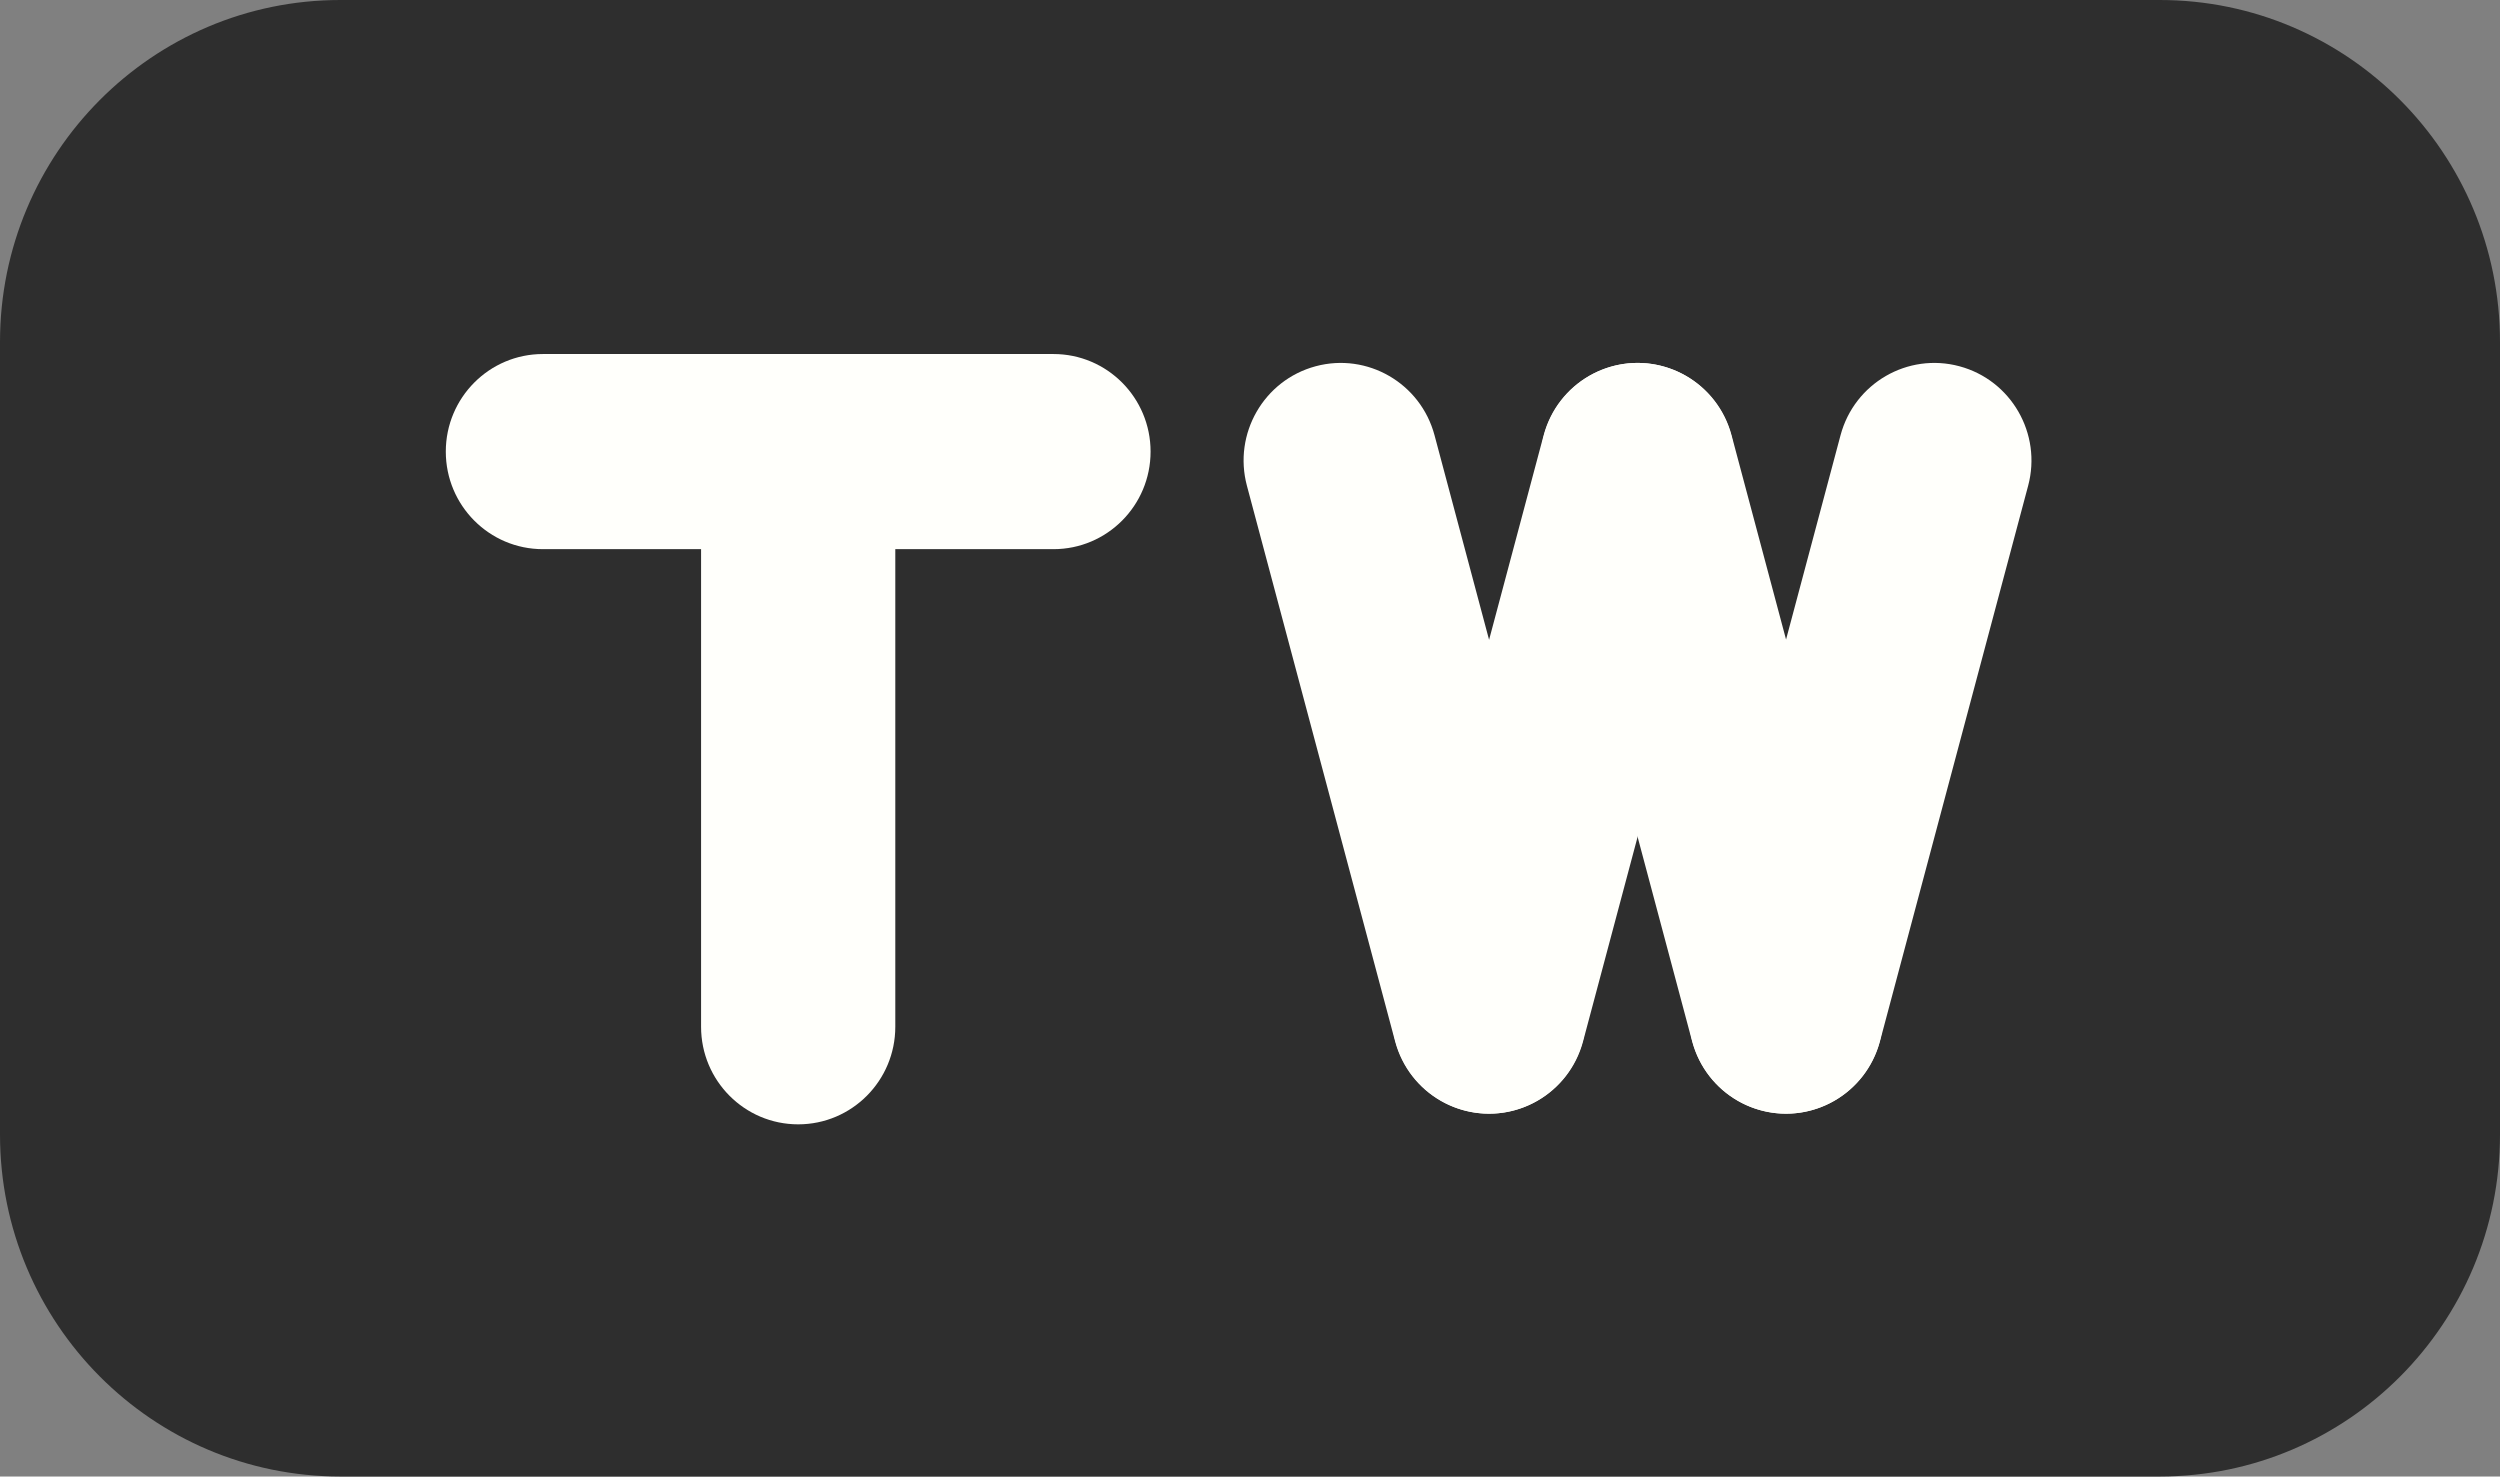
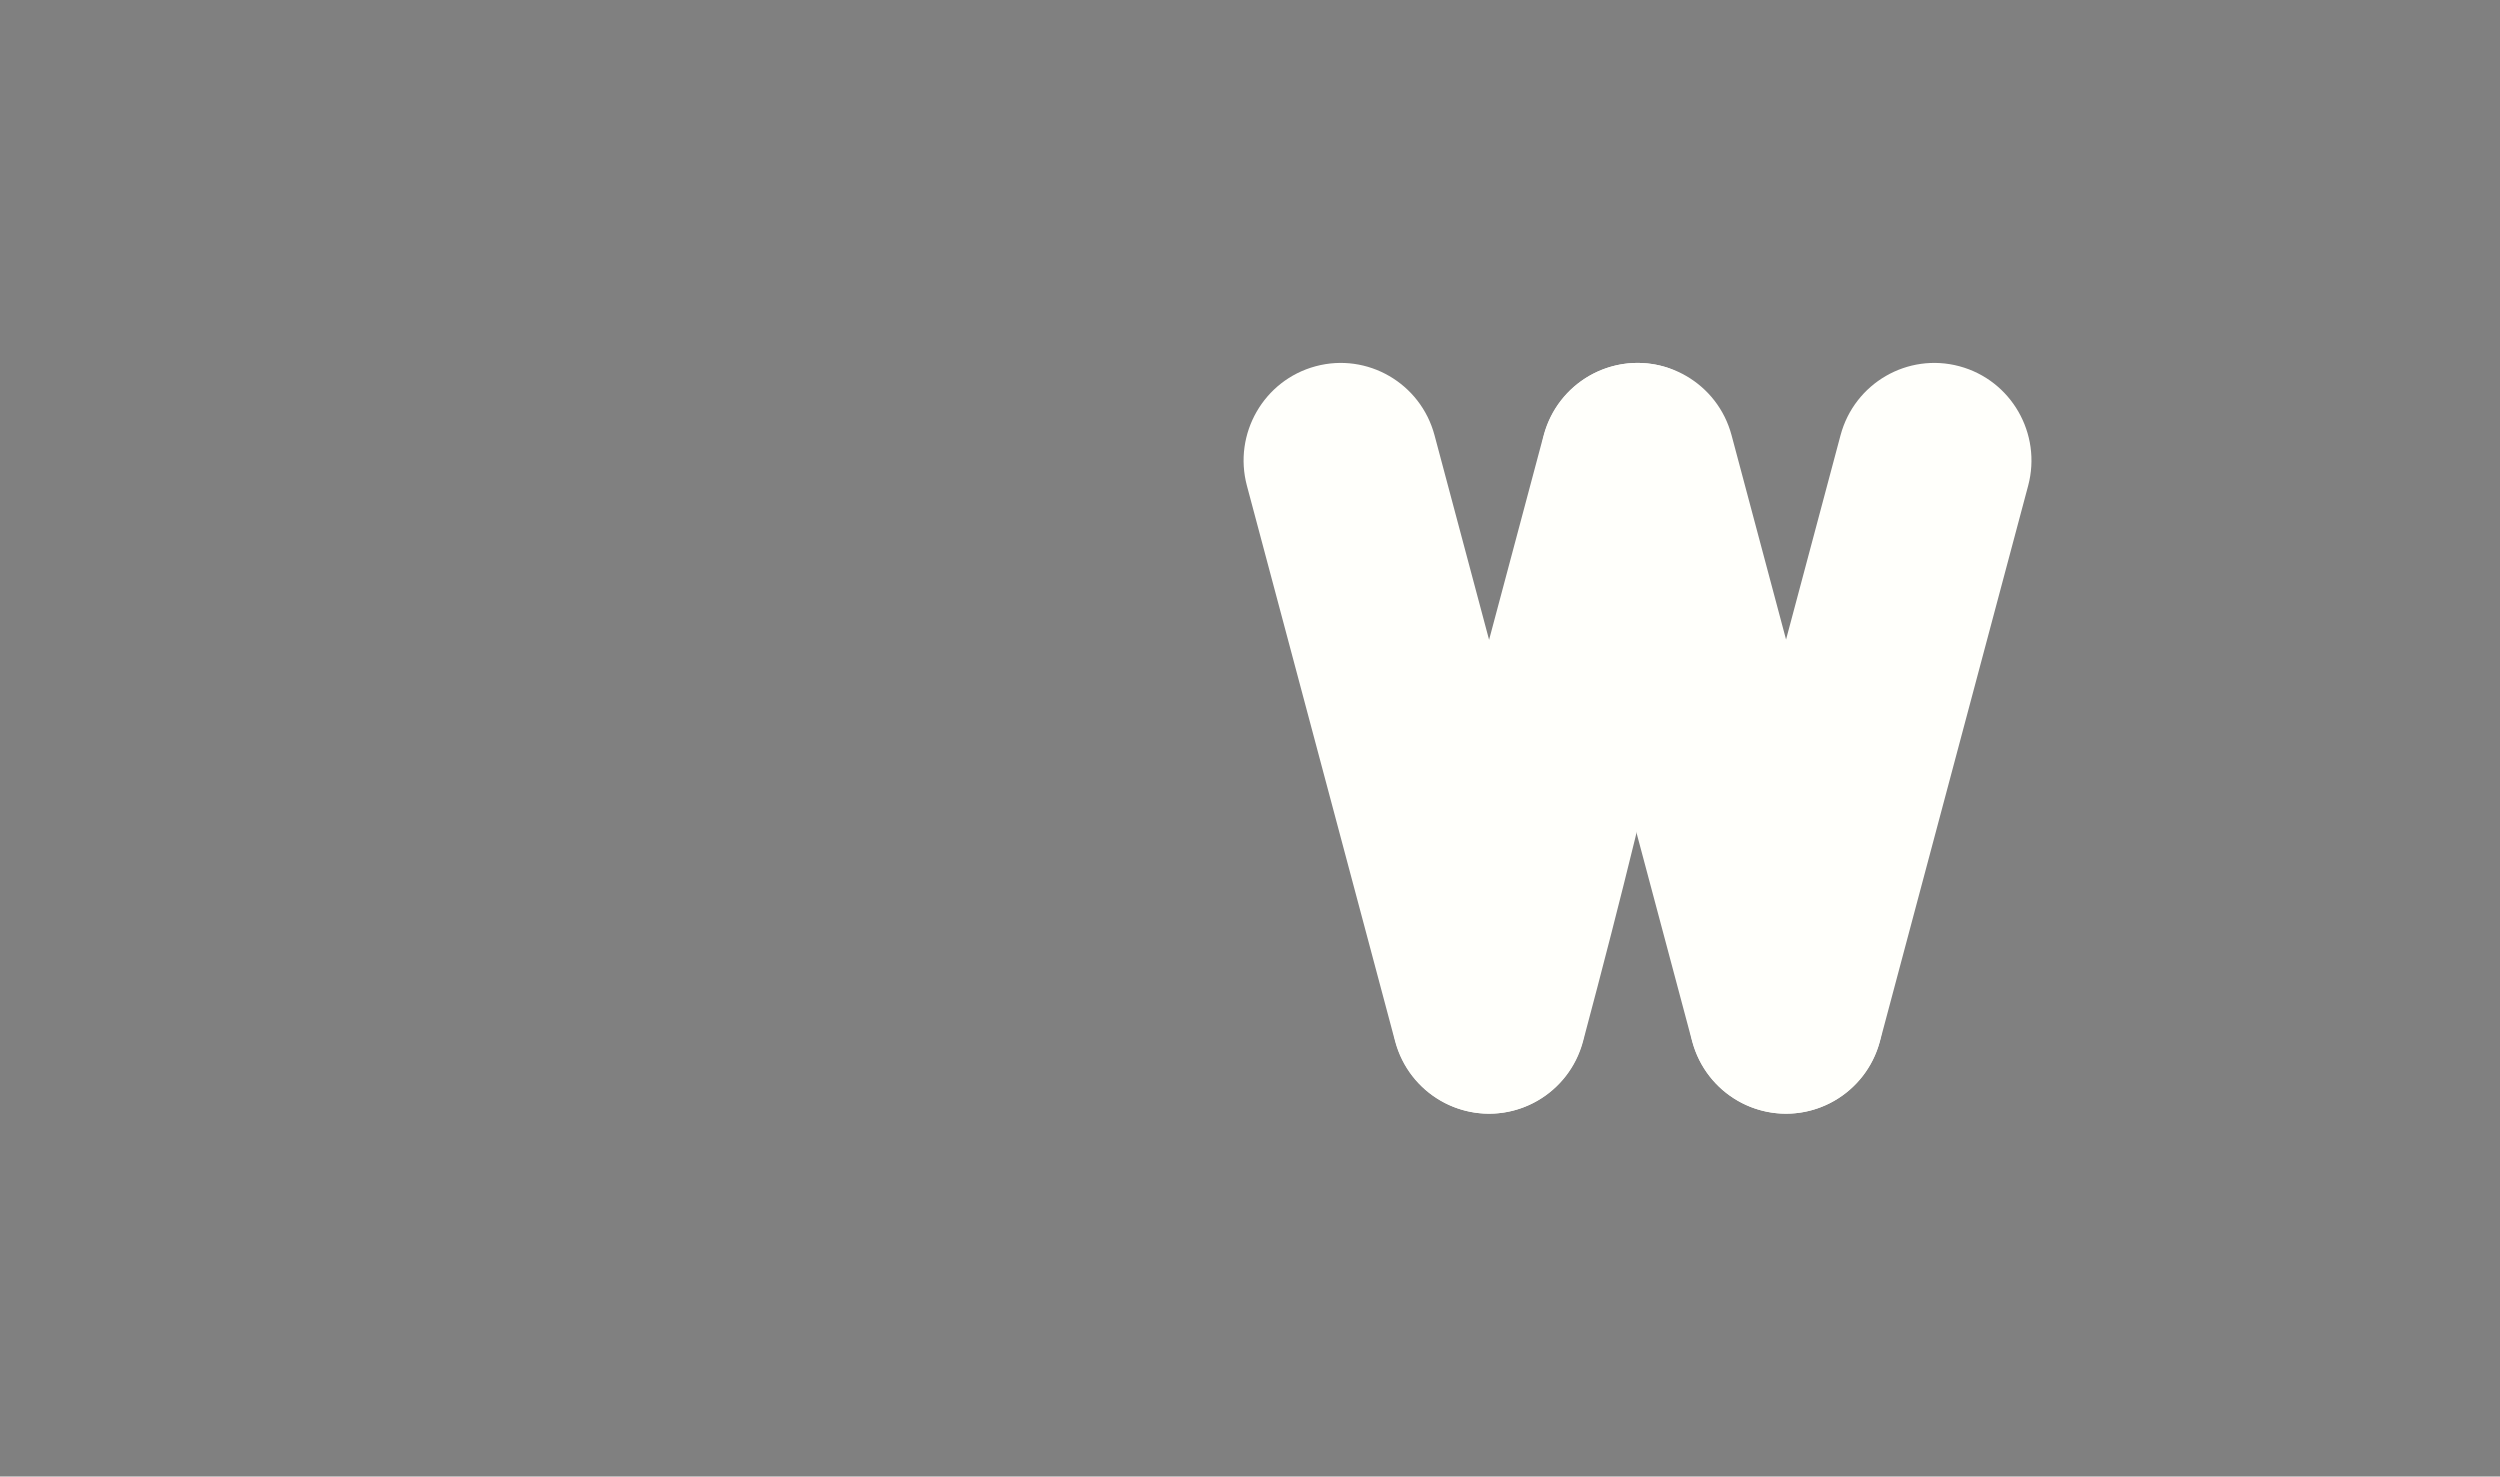
<svg xmlns="http://www.w3.org/2000/svg" width="447" height="264" viewBox="0 0 447 264" fill="none">
  <rect x="0" y="0" width="447" height="264" fill="#808080" stroke="none" />
-   <path d="M386.143 0H60.857C27.247 0 0 27.373 0 61.14V202.86C0 236.627 27.247 264 60.857 264H386.143C419.753 264 447 236.627 447 202.86V61.14C447 27.373 419.753 0 386.143 0Z" fill="#2E2E2E" />
-   <path d="M188.358 63.3H97.073C87.483 63.3 79.709 71.111 79.709 80.745C79.709 90.38 87.483 98.19 97.073 98.19H188.358C197.948 98.19 205.723 90.38 205.723 80.745C205.723 71.111 197.948 63.3 188.358 63.3Z" fill="#FFFFFB" />
  <path d="M282.988 177.163L256.494 77.825C254.012 68.518 244.491 62.996 235.228 65.489C225.965 67.983 220.468 77.549 222.95 86.855L249.444 186.193C251.926 195.499 261.447 201.022 270.71 198.528C279.973 196.034 285.47 186.469 282.988 177.163Z" fill="#FFFFFB" />
  <path d="M336.099 177.162L309.605 77.825C307.123 68.518 297.602 62.996 288.339 65.489C279.076 67.983 273.578 77.549 276.06 86.855L302.554 186.193C305.037 195.499 314.558 201.022 323.821 198.528C333.084 196.034 338.581 186.469 336.099 177.162Z" fill="#FFFFFB" />
  <path d="M336.137 186.193L362.631 86.855C365.113 77.549 359.616 67.983 350.353 65.489C341.09 62.996 331.569 68.518 329.087 77.825L302.592 177.162C300.11 186.469 305.608 196.034 314.871 198.528C324.134 201.022 333.655 195.499 336.137 186.193Z" fill="#FFFFFB" />
-   <path d="M283.053 186.193L309.547 86.855C312.029 77.549 306.532 67.983 297.269 65.489C288.006 62.996 278.484 68.518 276.002 77.825L249.508 177.162C247.026 186.469 252.523 196.034 261.786 198.528C271.049 201.022 280.571 195.499 283.053 186.193Z" fill="#FFFFFB" />
-   <path d="M125.352 80.745L125.352 183.587C125.352 193.222 133.126 201.032 142.716 201.032C152.306 201.032 160.08 193.222 160.08 183.587V80.745C160.08 71.111 152.306 63.3 142.716 63.3C133.126 63.3 125.352 71.111 125.352 80.745Z" fill="#FFFFFB" />
+   <path d="M283.053 186.193C312.029 77.549 306.532 67.983 297.269 65.489C288.006 62.996 278.484 68.518 276.002 77.825L249.508 177.162C247.026 186.469 252.523 196.034 261.786 198.528C271.049 201.022 280.571 195.499 283.053 186.193Z" fill="#FFFFFB" />
</svg>